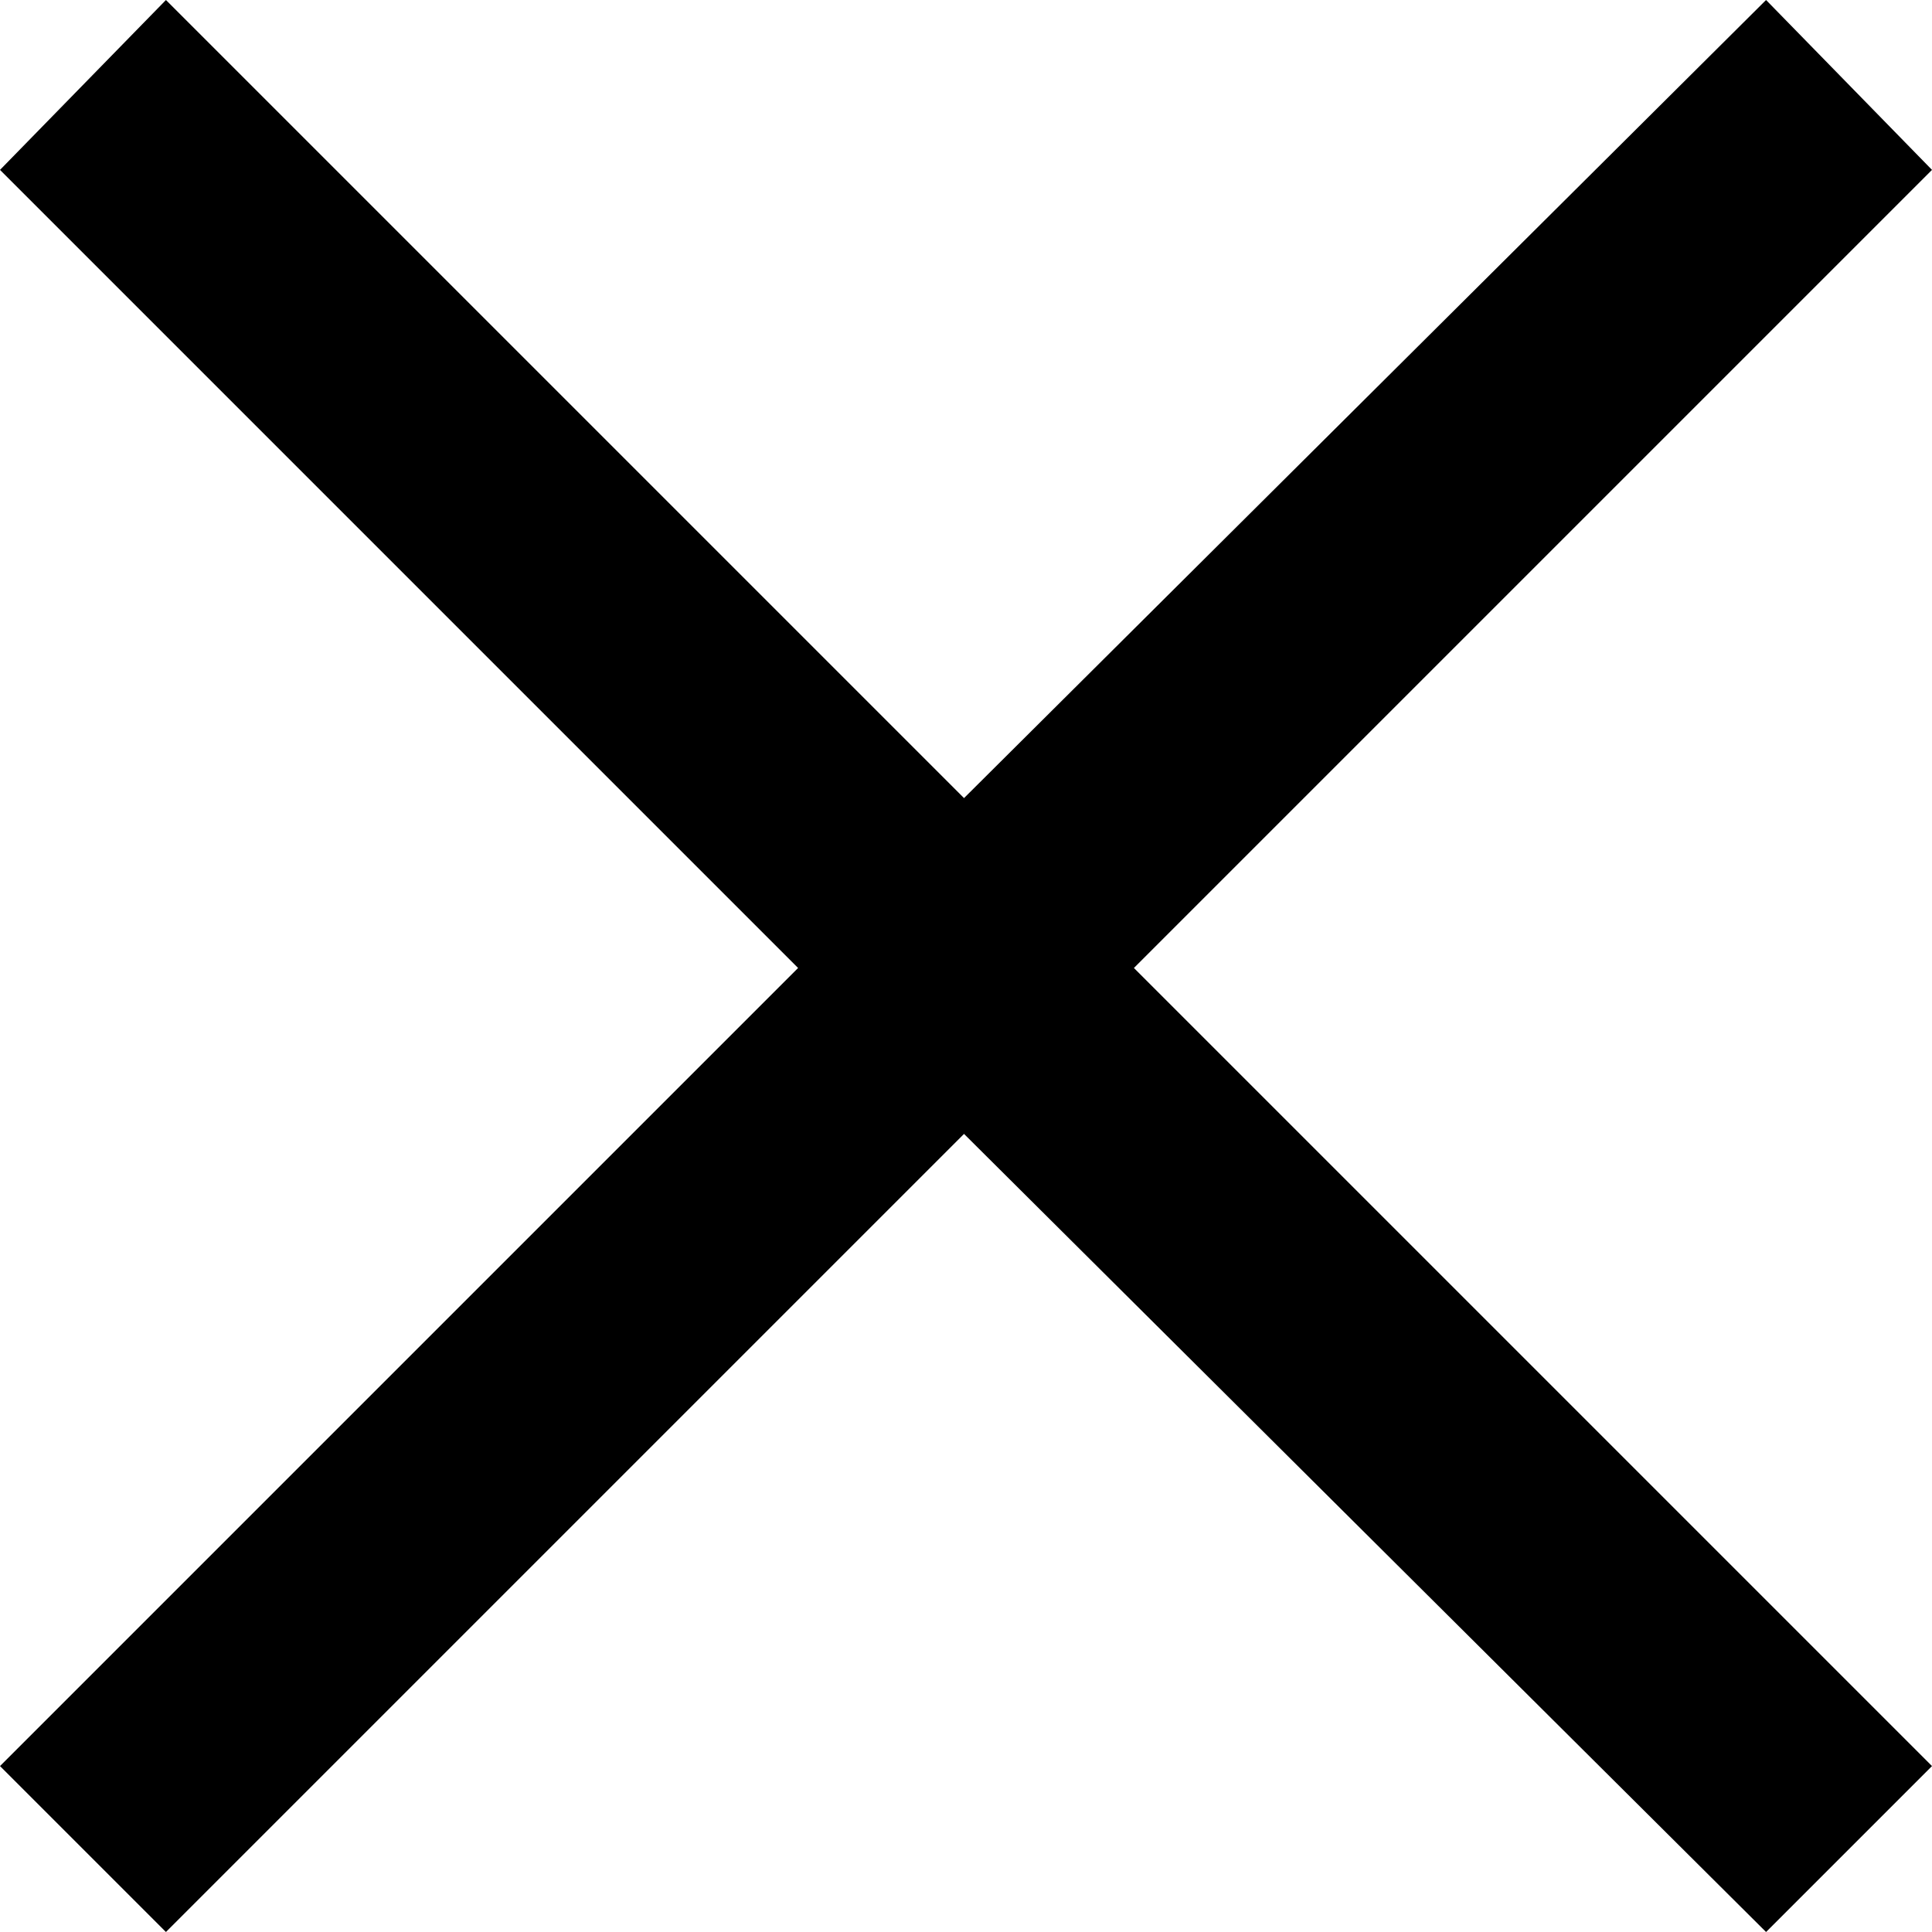
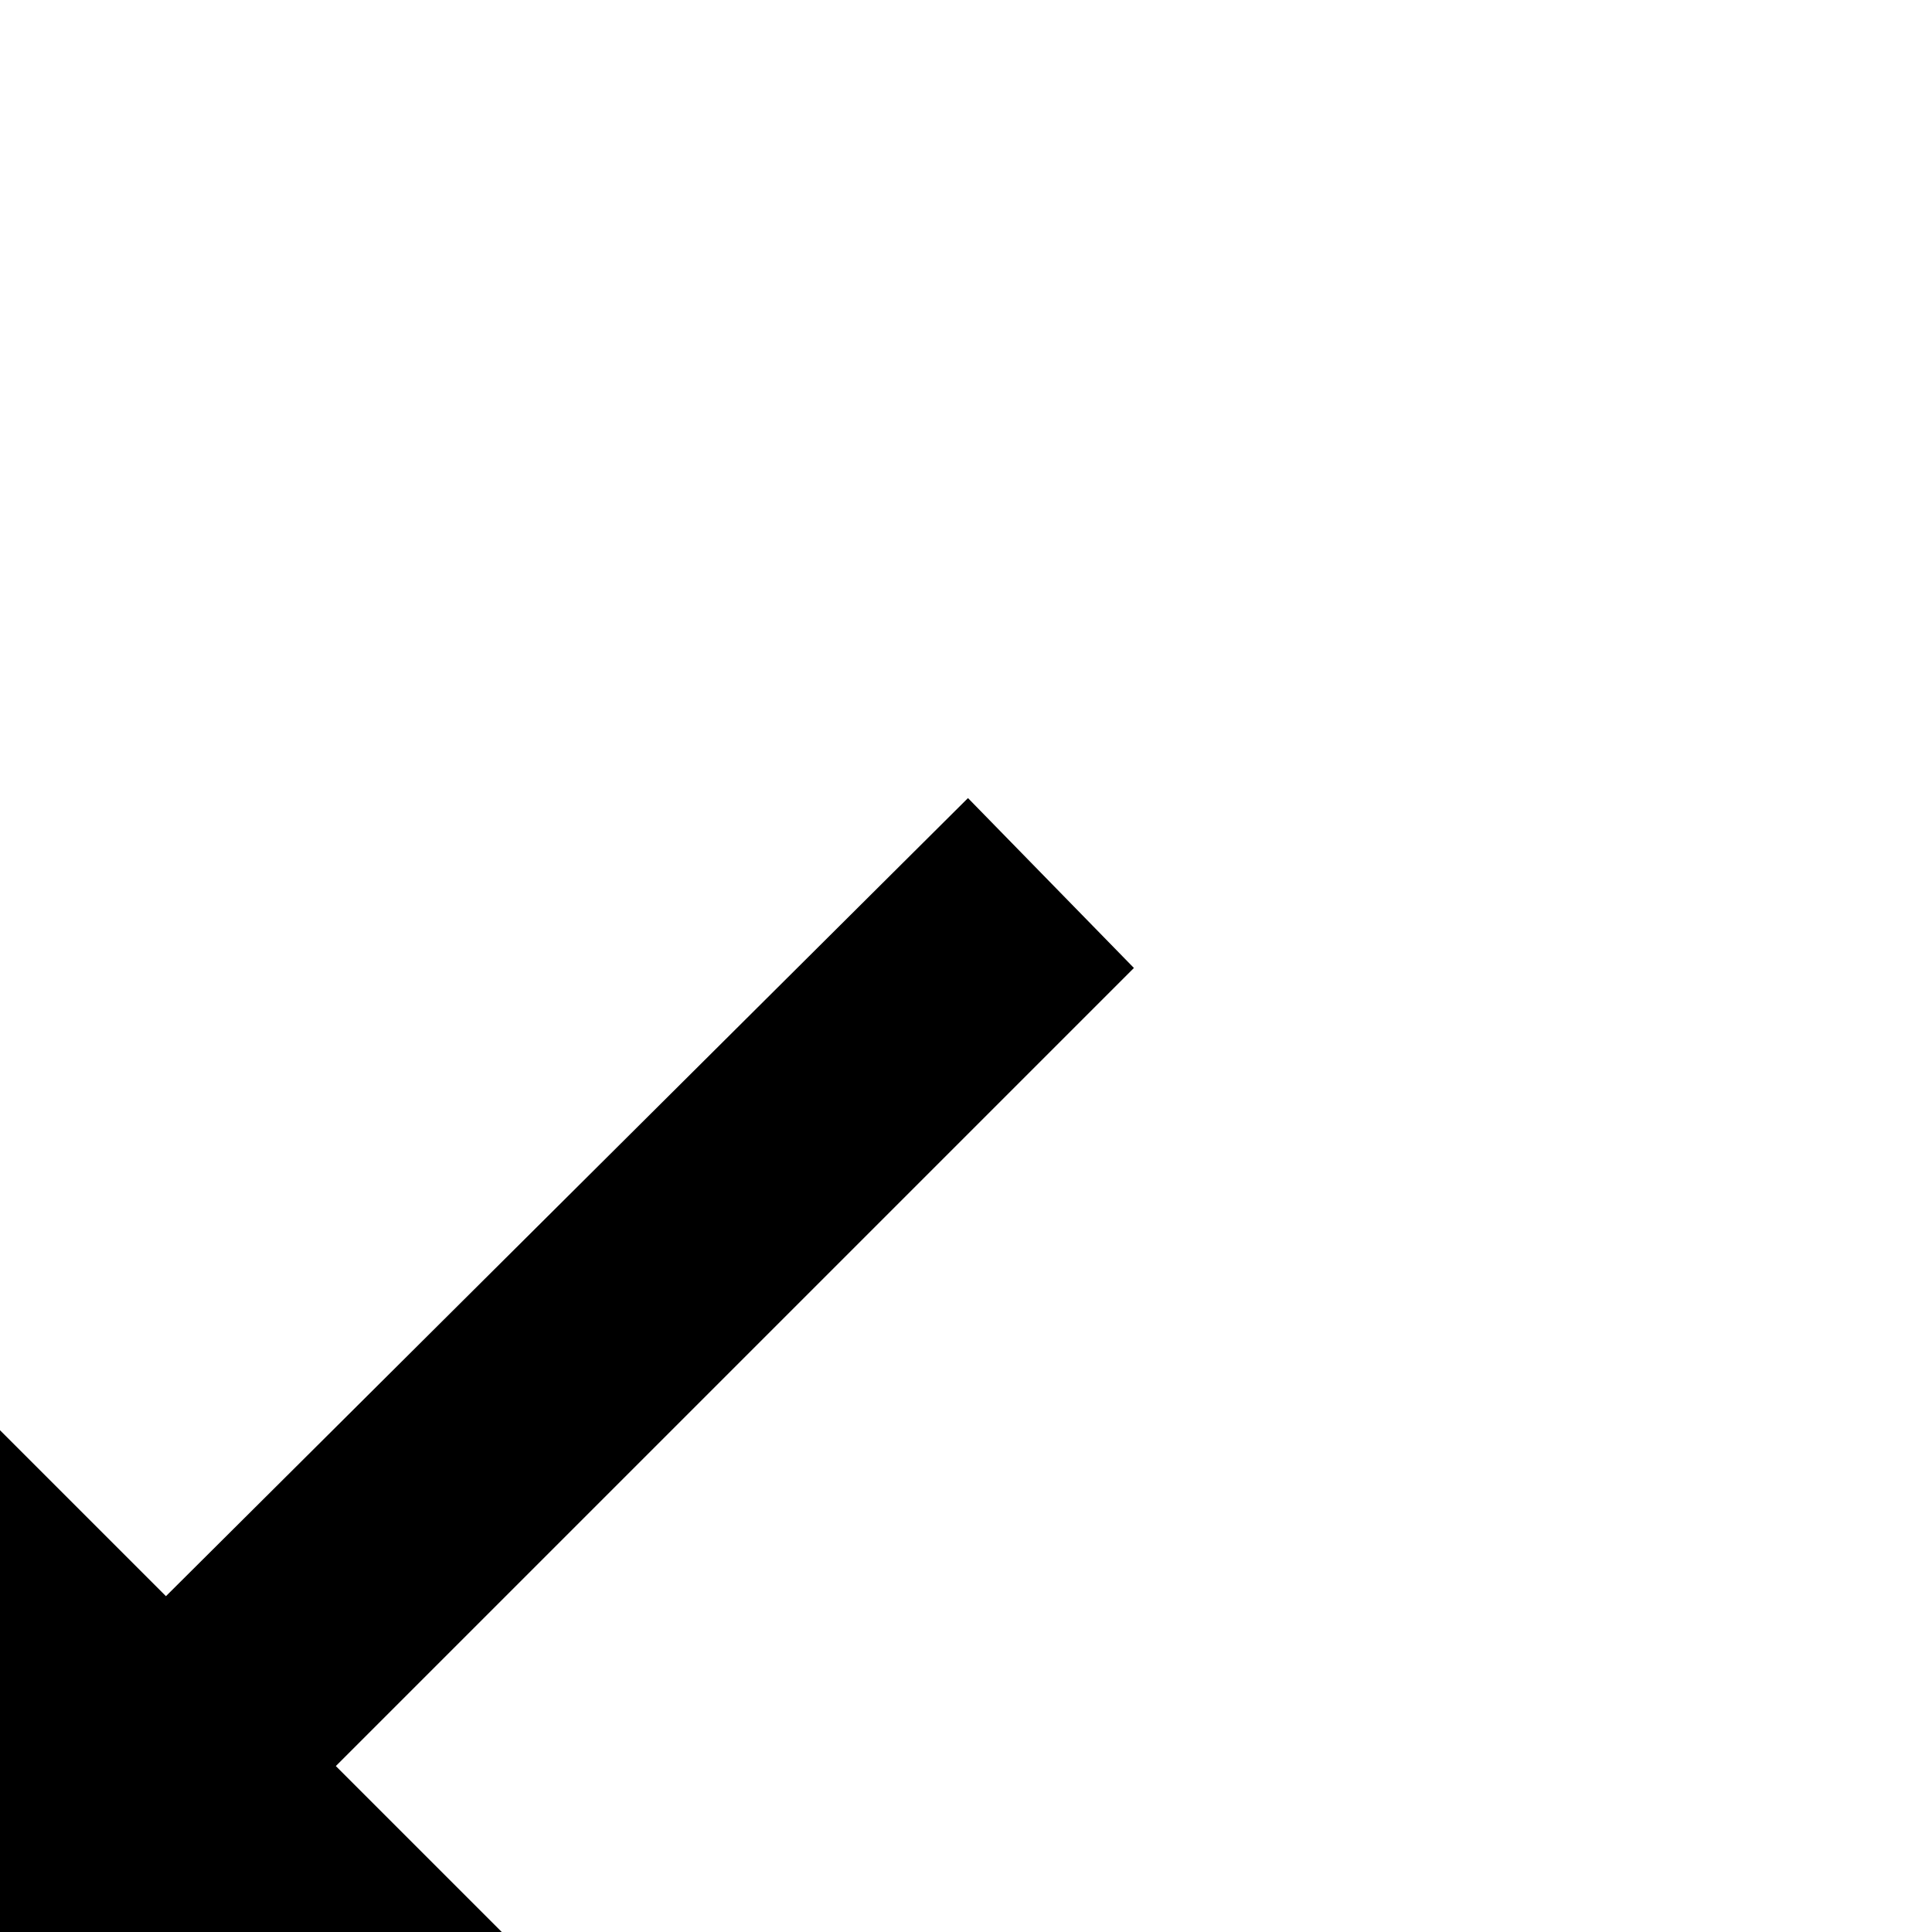
<svg xmlns="http://www.w3.org/2000/svg" width="48.9" height="48.9" viewBox="953.1 -436.3 48.9 48.9">
-   <path d="M981.8-411.8L1002-432l-4.2-4.3-20.3 20.2-20.2-20.2-4.2 4.3 20.2 20.2-20.2 20.2 4.2 4.2 20.2-20.2 20.3 20.2 4.2-4.2-20.2-20.2" />
+   <path d="M981.8-411.8l-4.2-4.3-20.3 20.2-20.2-20.2-4.2 4.3 20.2 20.2-20.2 20.2 4.2 4.2 20.2-20.2 20.3 20.2 4.2-4.2-20.2-20.2" />
</svg>